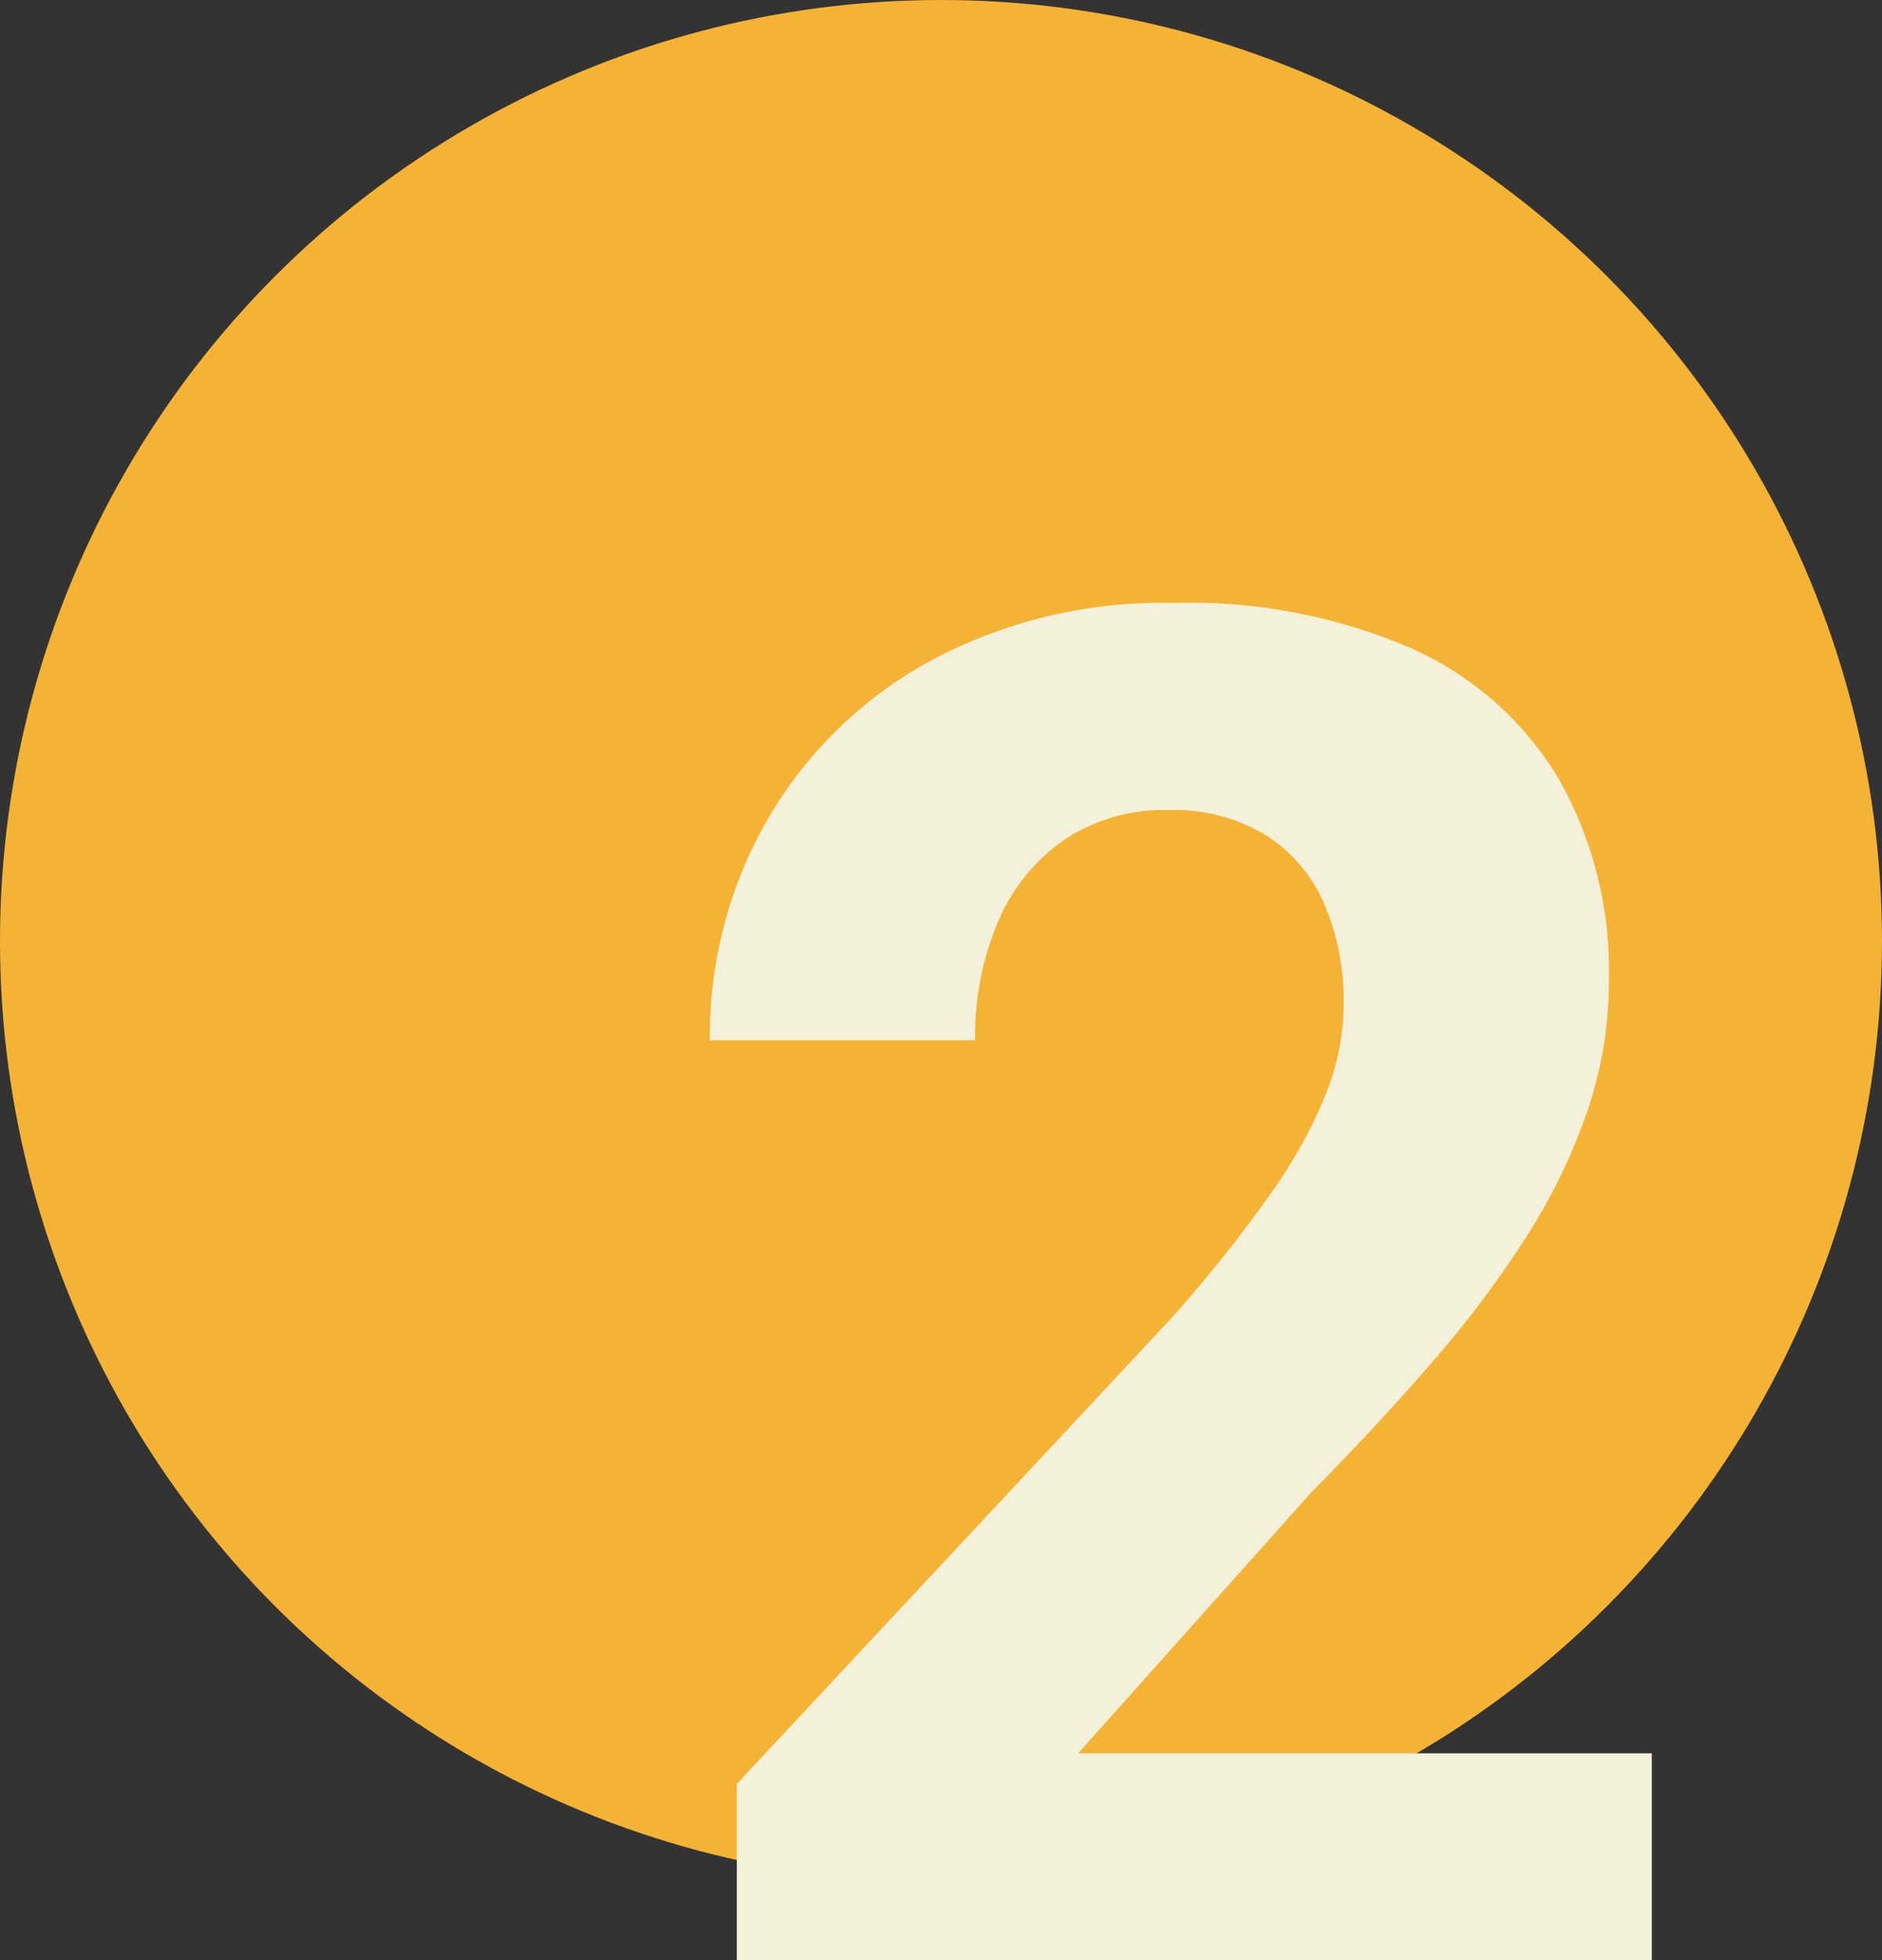
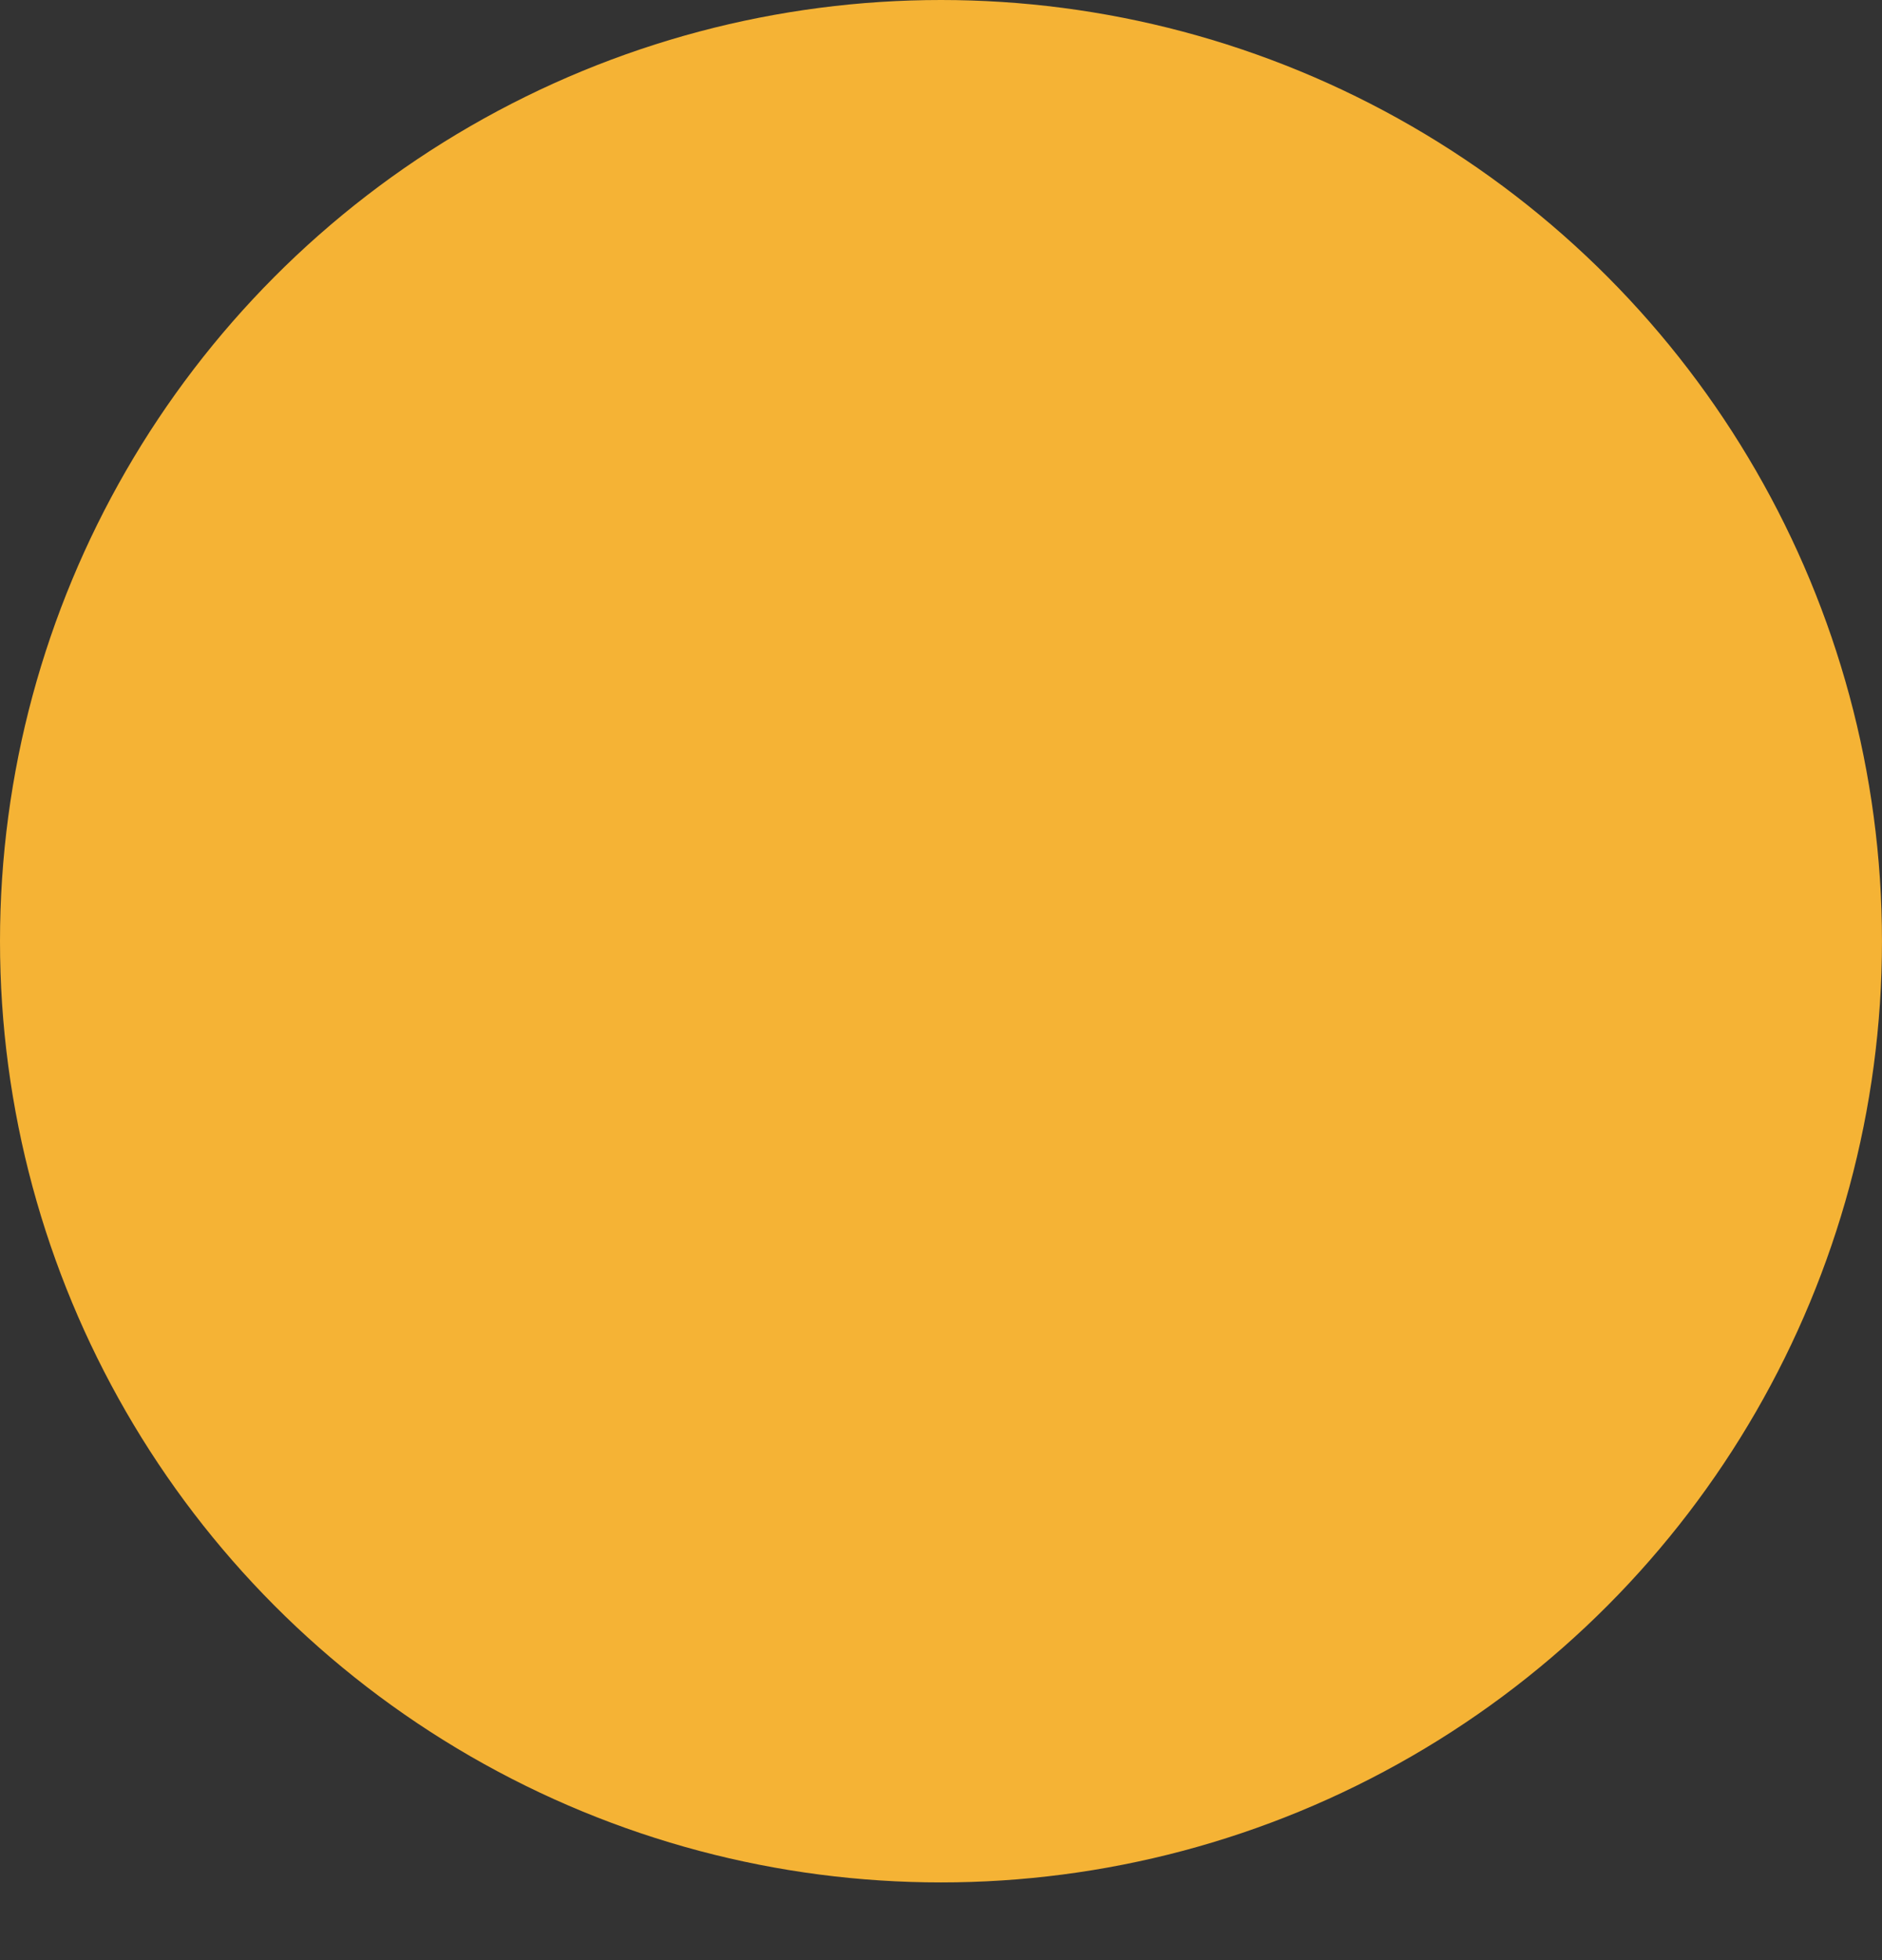
<svg xmlns="http://www.w3.org/2000/svg" width="101.445" height="105.643" viewBox="0 0 101.445 105.643">
  <rect x="0" y="0" width="101.445" height="105.643" fill="#333333" stroke="none" />
  <g id="icon-2-circle" transform="translate(-895 -3069.666)">
    <circle id="Ellipse_19589" data-name="Ellipse 19589" cx="50.722" cy="50.722" r="50.722" transform="translate(895 3069.666)" fill="#f5b335" />
-     <path id="Path_165212" data-name="Path 165212" d="M52.714,73.613V84.767H3.394V75.259L26.72,50.266a74.427,74.427,0,0,0,5.537-6.939,25.707,25.707,0,0,0,2.949-5.4,13.1,13.1,0,0,0,.9-4.566,13.307,13.307,0,0,0-1.092-5.626,8.255,8.255,0,0,0-3.194-3.658,9.61,9.61,0,0,0-5.141-1.3,9.711,9.711,0,0,0-5.634,1.606A10.164,10.164,0,0,0,17.472,28.8a15.773,15.773,0,0,0-1.233,6.387H1.941A23.392,23.392,0,0,1,5,23.373a22.694,22.694,0,0,1,8.68-8.553,26.373,26.373,0,0,1,13.264-3.2,30.074,30.074,0,0,1,12.831,2.453A17.609,17.609,0,0,1,47.7,21.1,21.043,21.043,0,0,1,50.4,32a21.6,21.6,0,0,1-1.149,6.968A31.539,31.539,0,0,1,46,45.7a56.97,56.97,0,0,1-5.064,6.76q-2.955,3.422-6.6,7.116L21.79,73.613Z" transform="translate(931.323 3090.541)" fill="#f3f1d9" />
  </g>
</svg>